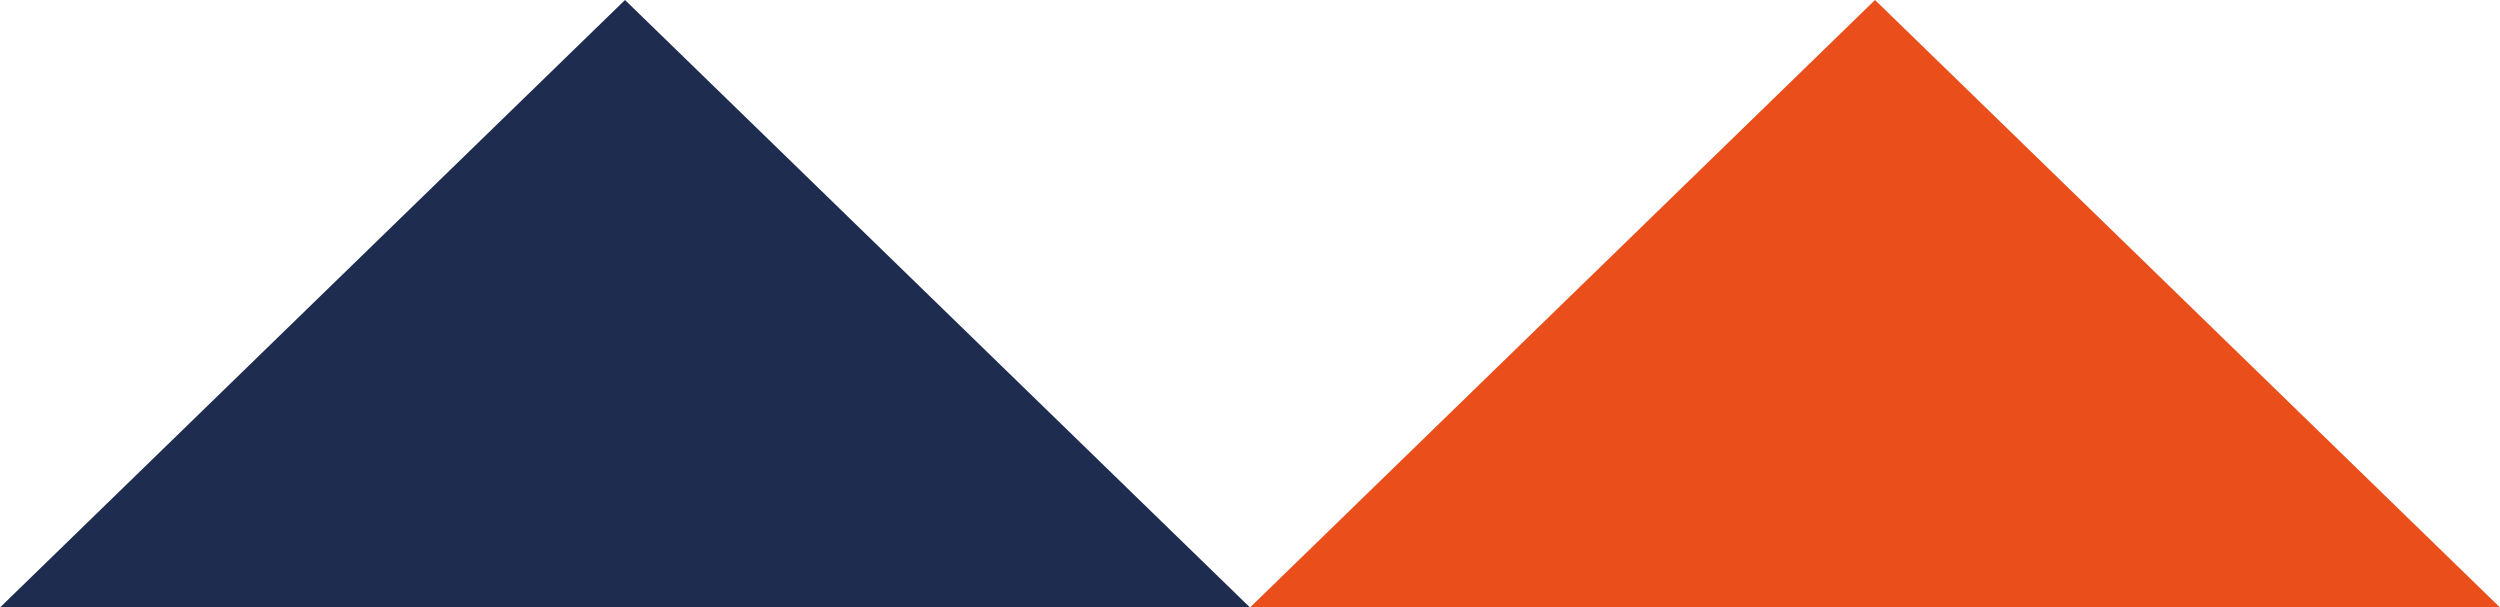
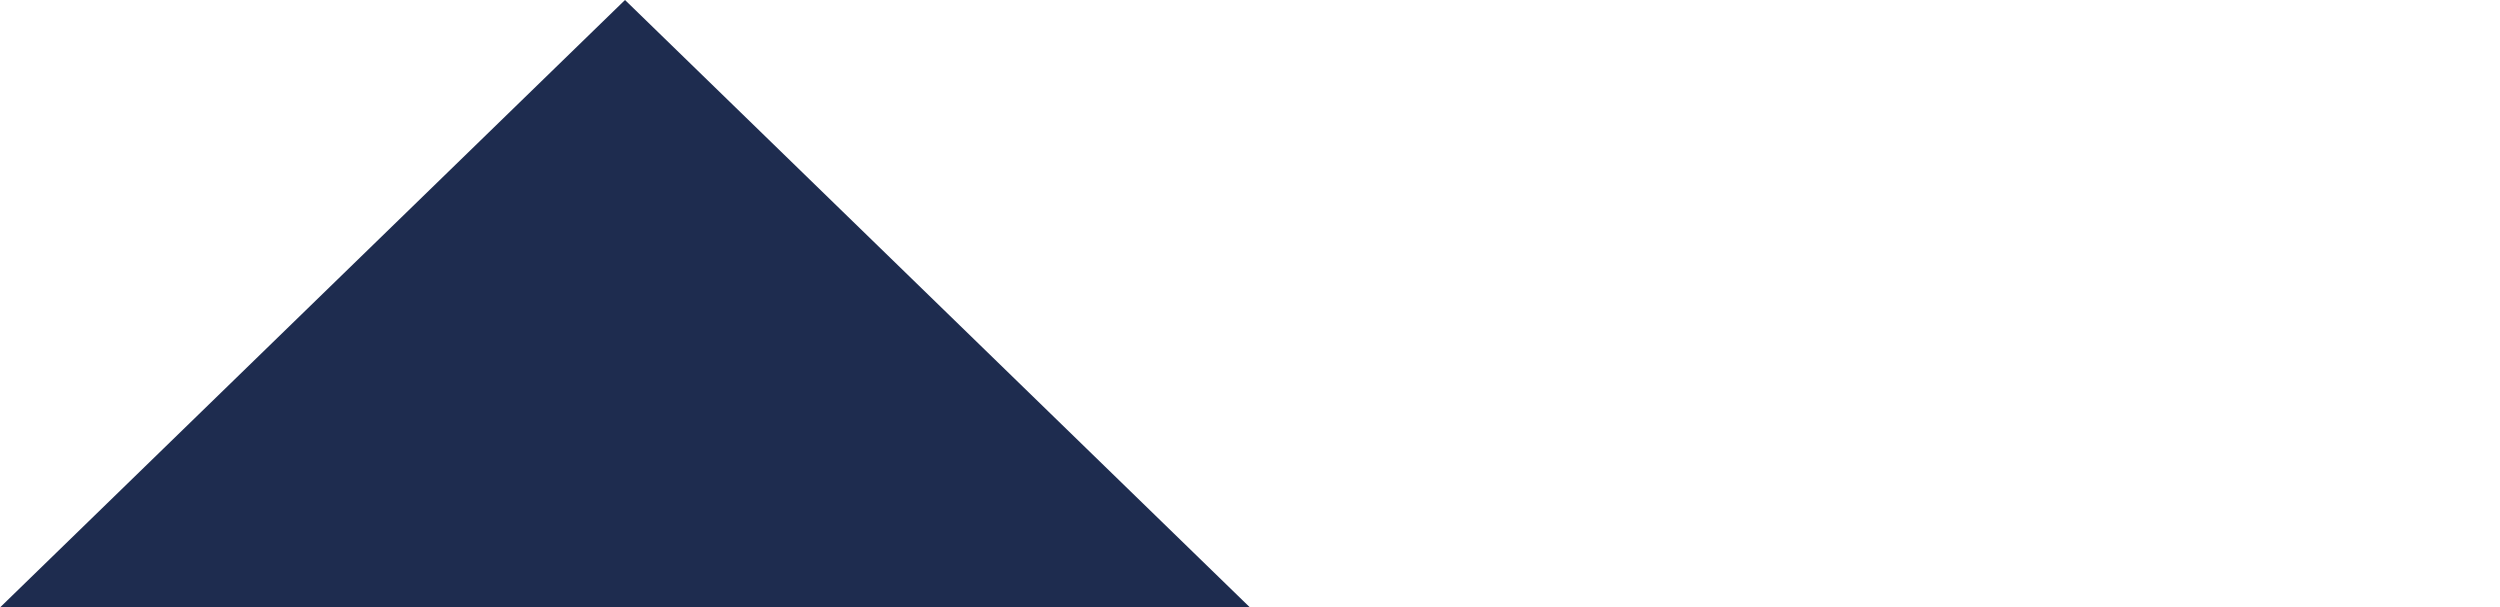
<svg xmlns="http://www.w3.org/2000/svg" width="134.987" height="32.801" viewBox="0 0 134.987 32.801">
  <g transform="translate(134.987) rotate(90)">
-     <path d="M33.747,0,67.493,32.8H0Z" transform="translate(0 67.493) rotate(-90)" fill="#ea4e1b" />
    <path d="M33.747,0,67.493,32.8H0Z" transform="translate(0 134.987) rotate(-90)" fill="#1e2c4f" />
  </g>
</svg>